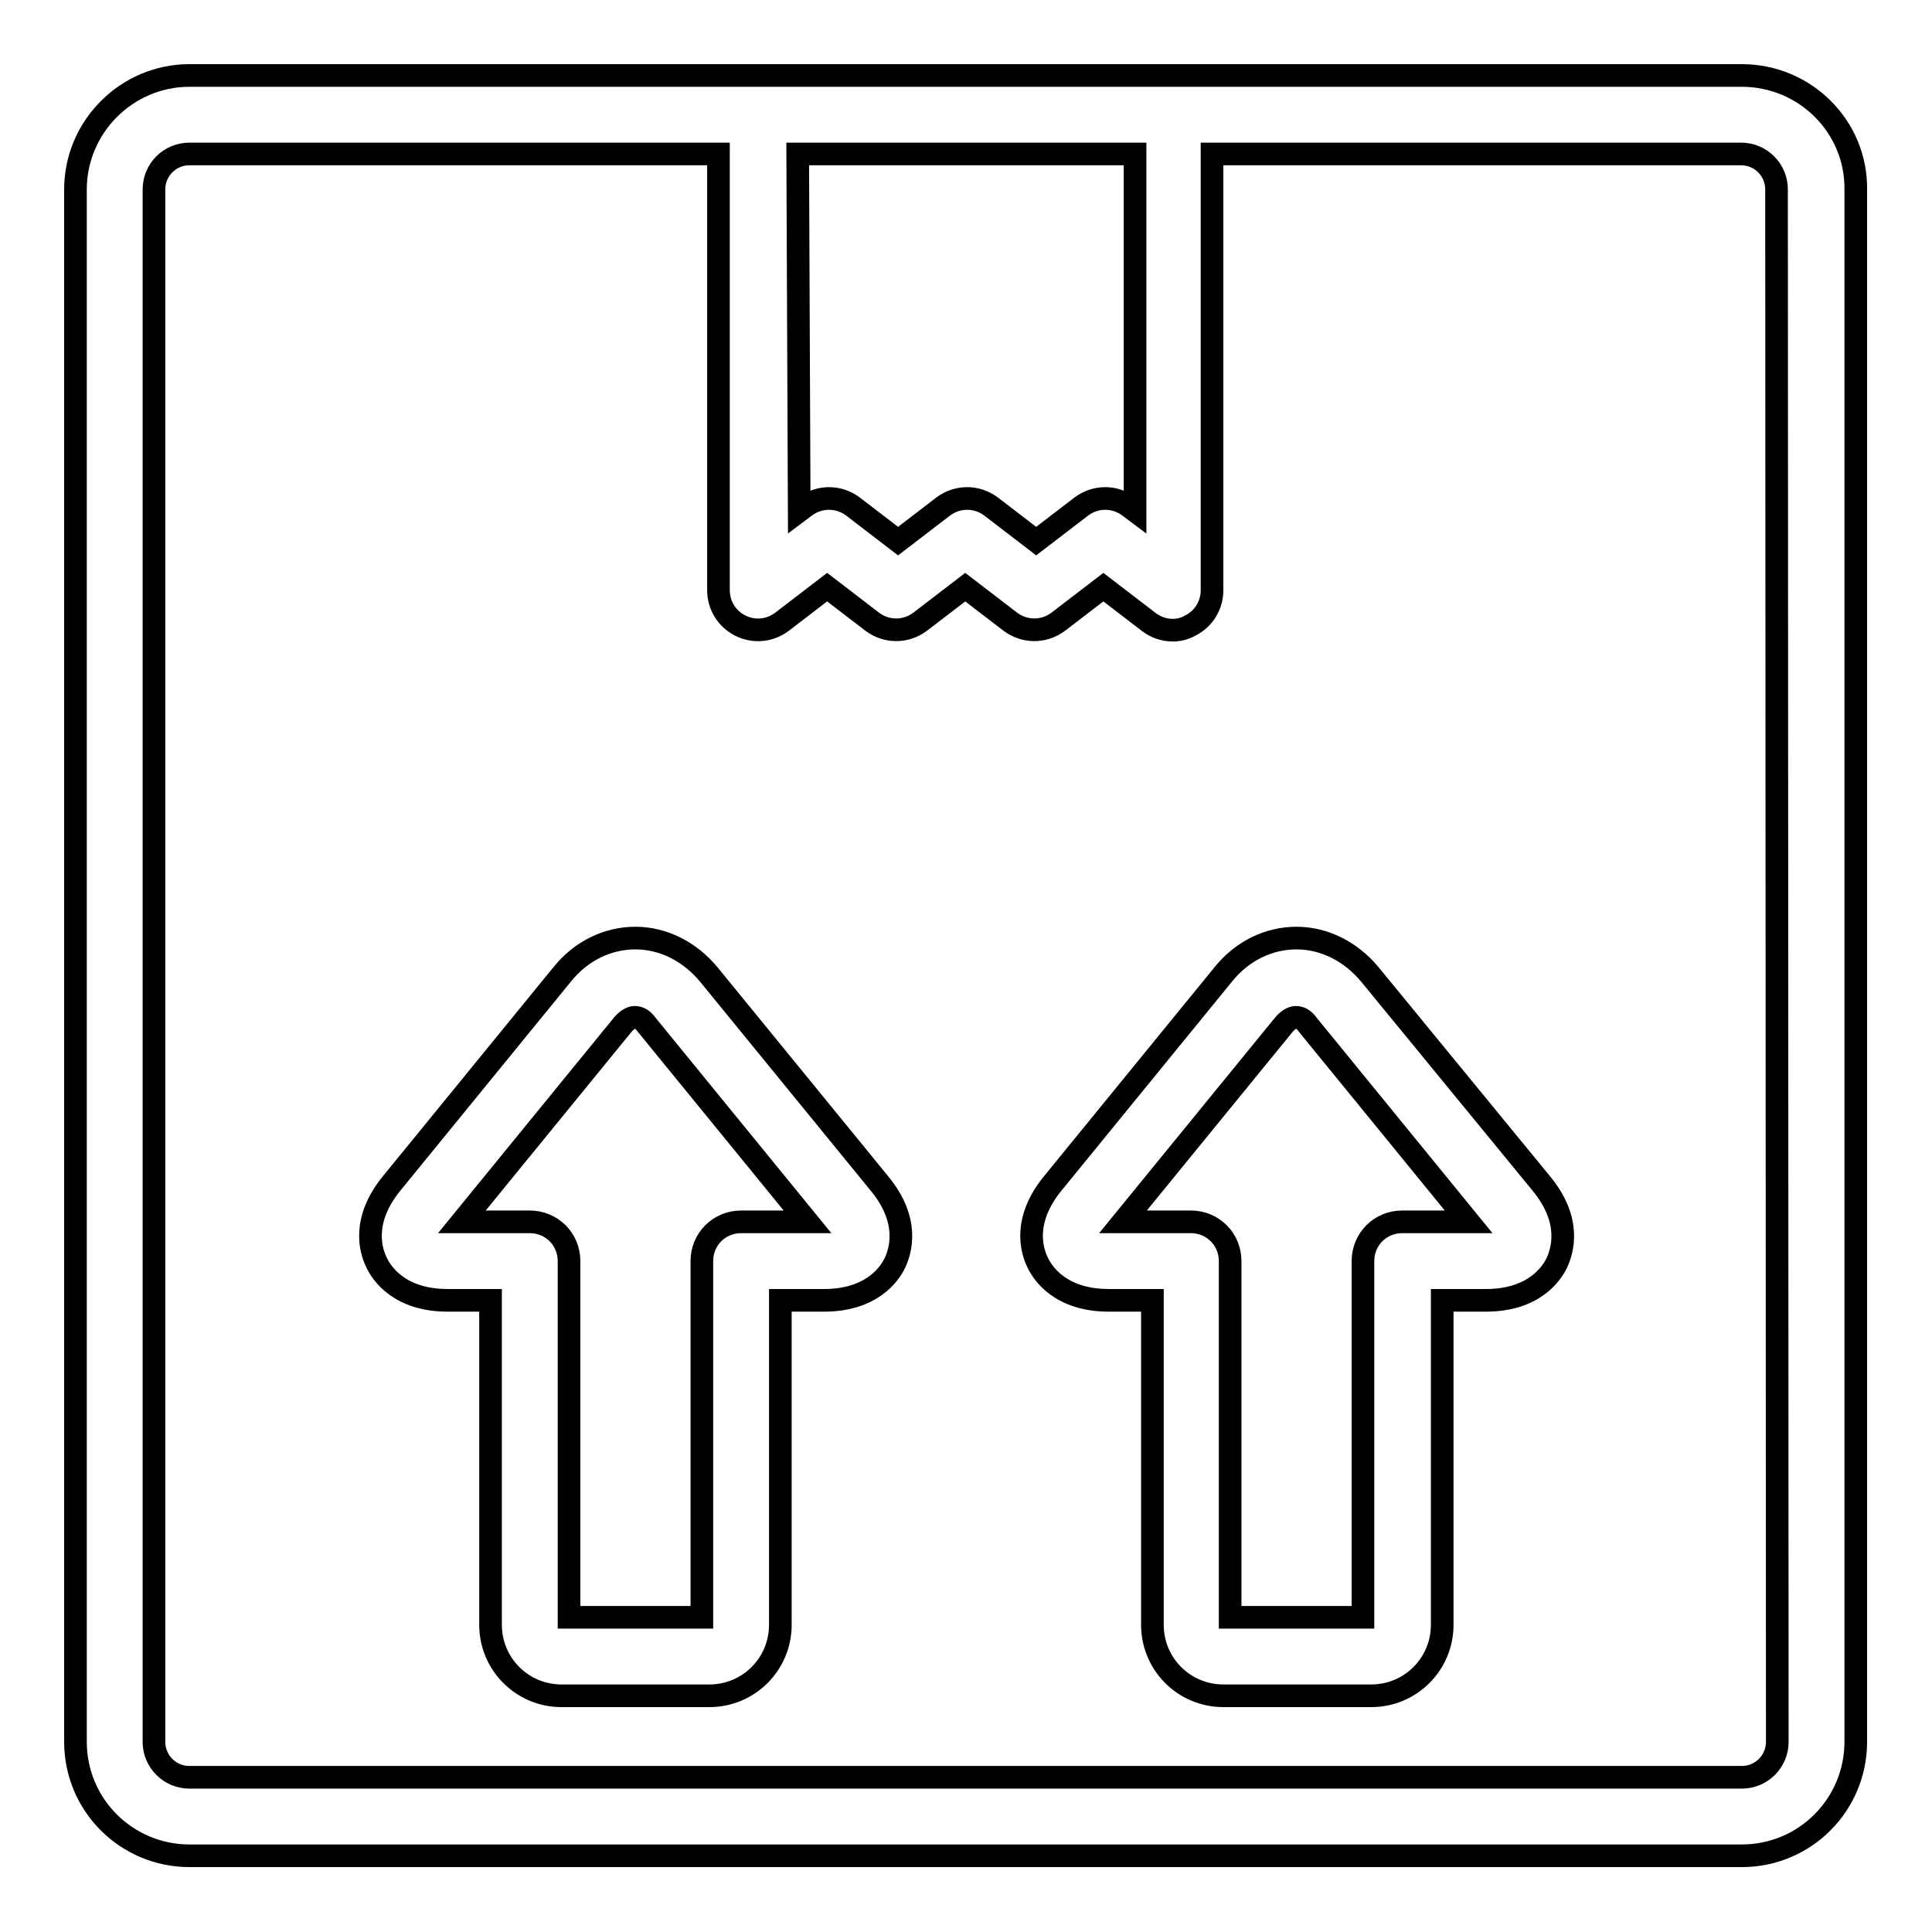
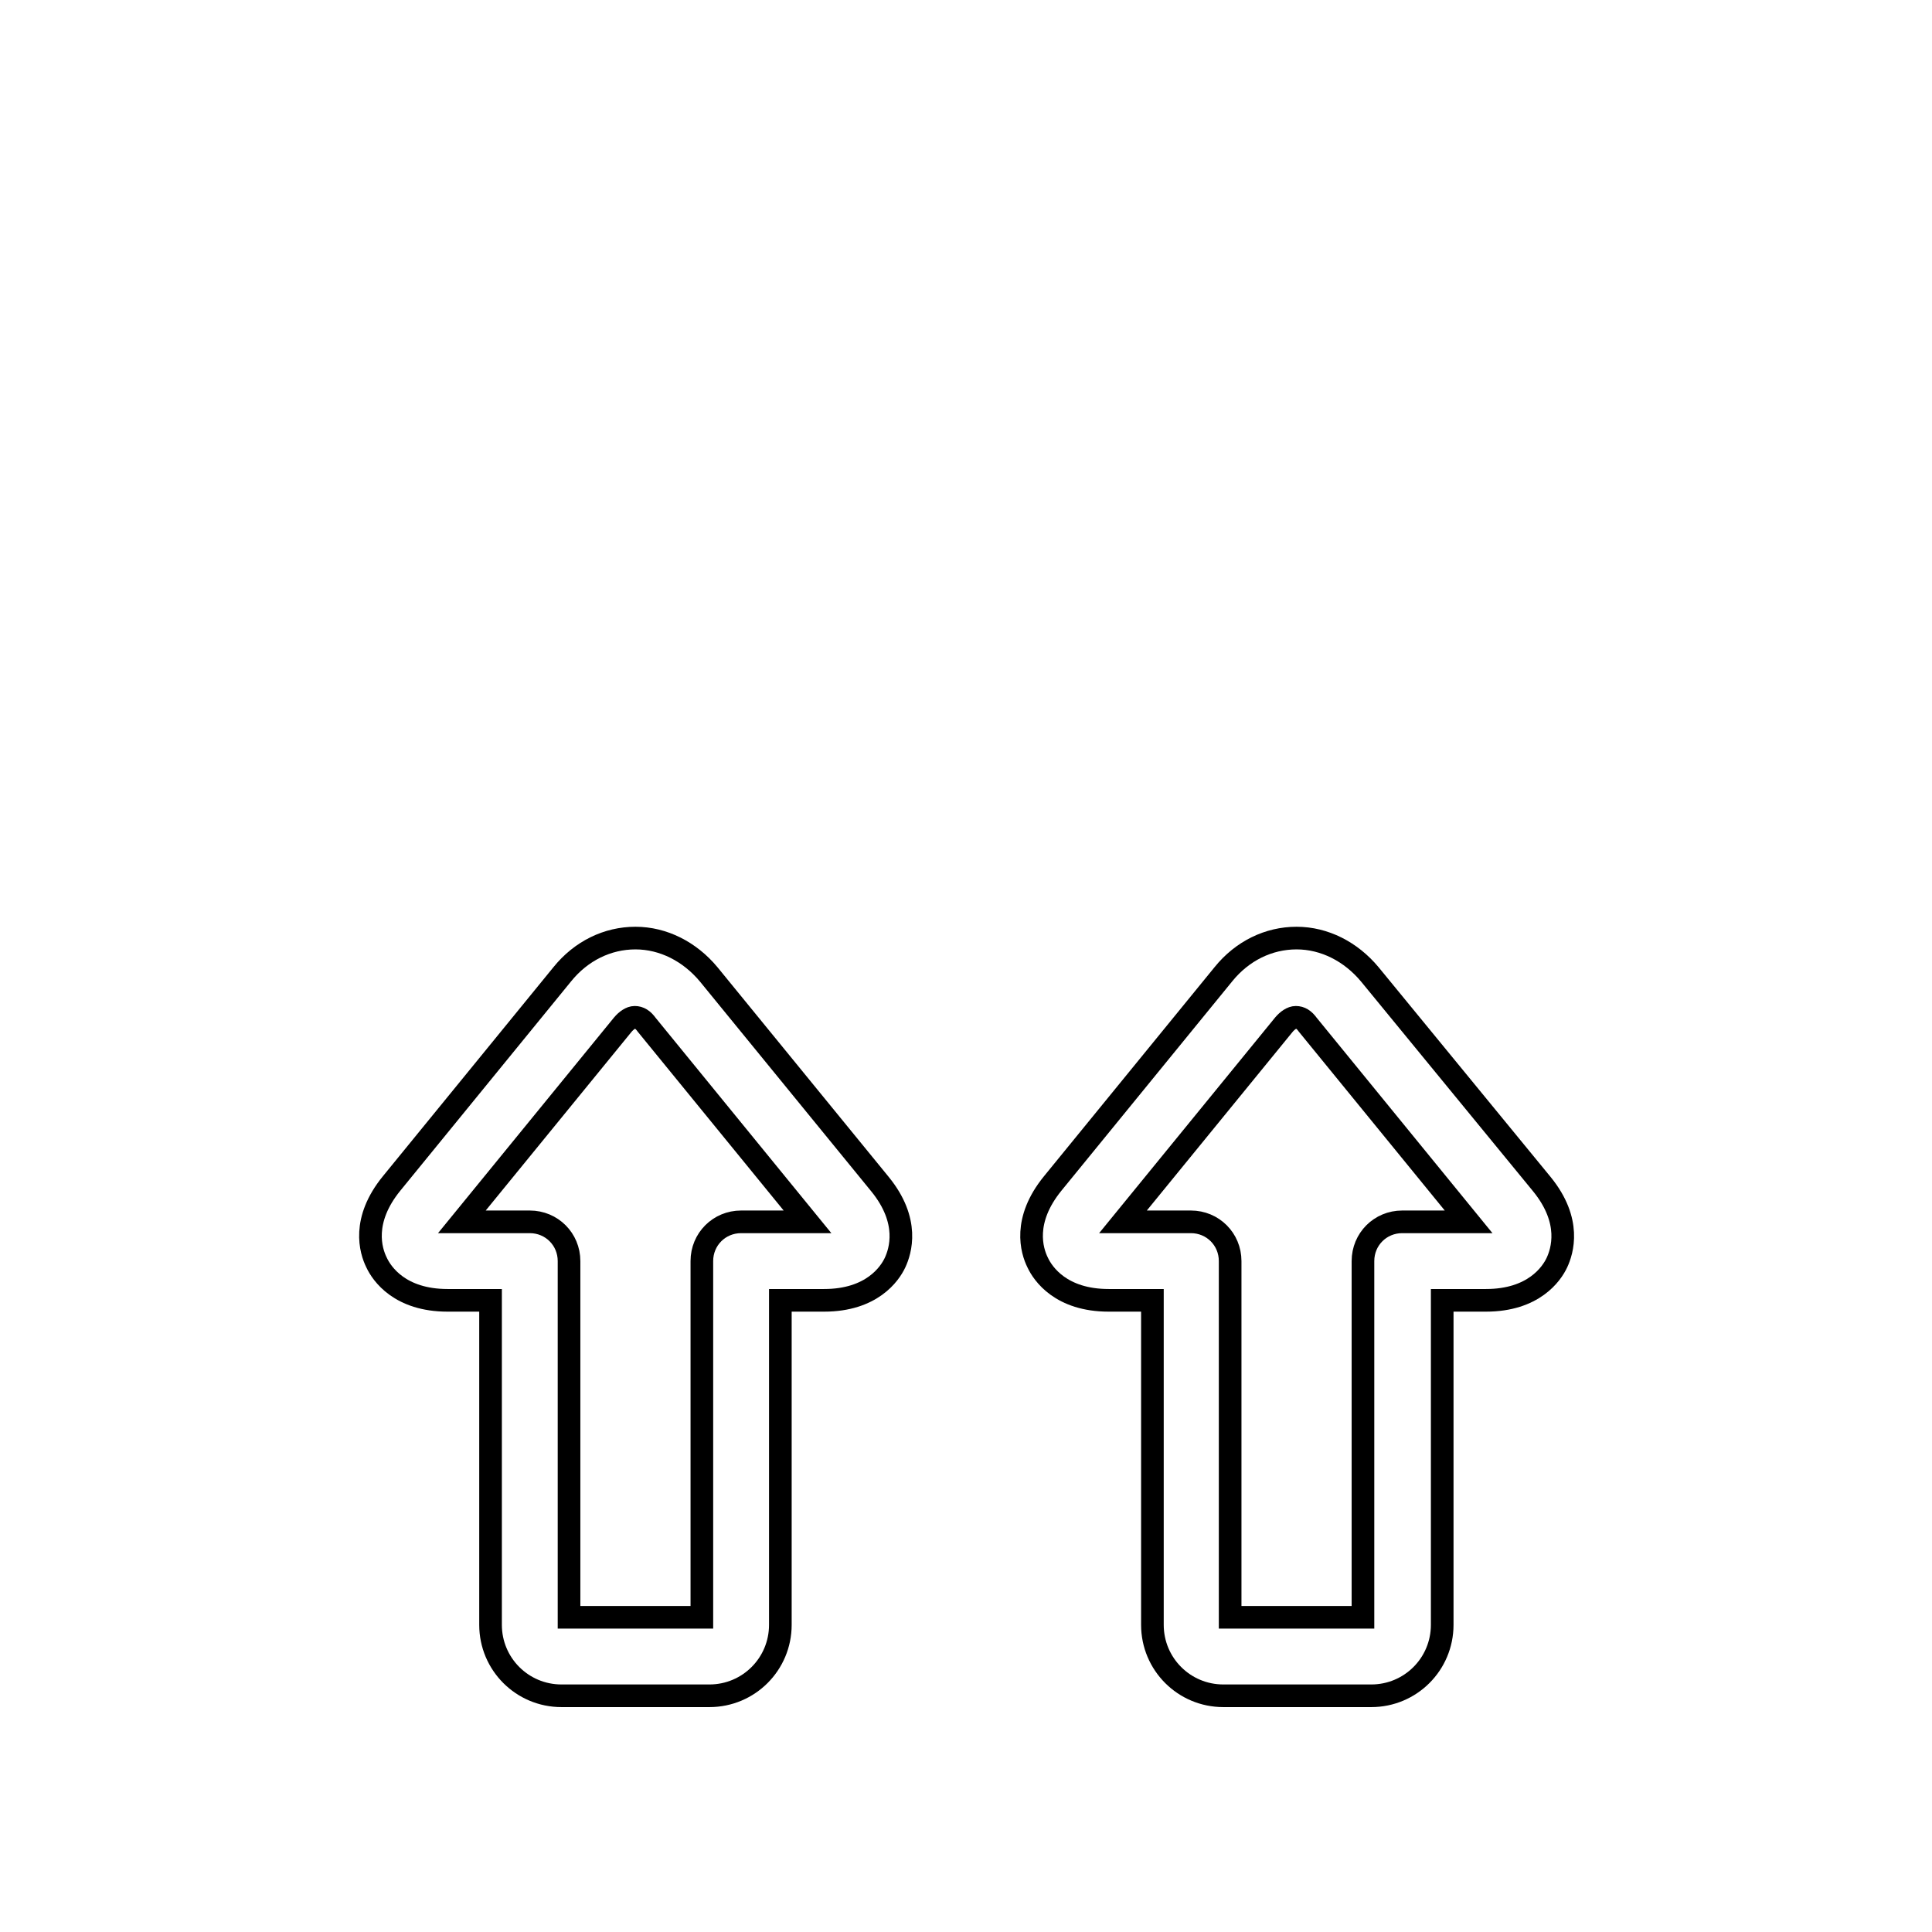
<svg xmlns="http://www.w3.org/2000/svg" version="1.1" x="0px" y="0px" viewBox="0 0 256 256" enable-background="new 0 0 256 256" xml:space="preserve">
  <g>
    <g>
      <g>
        <path stroke-width="3" fill-opacity="0" stroke="#000000" d="M181.5,129.1c-2.5-3-6-4.8-9.7-4.8c-3.7,0-7.2,1.7-9.7,4.8l-22.6,27.7c-4,4.9-2.8,8.9-2,10.5c0.7,1.5,3.1,5,9.4,5h5.8v43c0,5.2,4.2,9.4,9.4,9.4h19.6c5.2,0,9.4-4.2,9.4-9.4v-43h5.8c6.3,0,8.7-3.5,9.4-5c0.7-1.5,2-5.5-2-10.4L181.5,129.1z M185.8,161.9c-2.9,0-5.2,2.3-5.2,5.2v47.2H163v-47.2c0-2.9-2.3-5.2-5.2-5.2h-9l21.3-26.1c0.5-0.6,1.1-1,1.6-1c0.6,0,1.1,0.3,1.6,1l21.3,26.1H185.8L185.8,161.9z" />
        <path stroke-width="3" fill-opacity="0" stroke="#000000" d="M93.9,129.1c-2.5-3-6-4.8-9.7-4.8c-3.7,0-7.2,1.7-9.7,4.8l-22.6,27.7c-4,4.9-2.8,8.9-2,10.5c0.7,1.5,3.1,5,9.4,5H65v43c0,5.2,4.2,9.4,9.4,9.4H94c5.2,0,9.4-4.2,9.4-9.4v-43h5.8c6.3,0,8.7-3.5,9.4-5c0.7-1.5,2-5.5-2-10.4L93.9,129.1z M98.2,161.9c-2.9,0-5.2,2.3-5.2,5.2v47.2H75.4v-47.2c0-2.9-2.3-5.2-5.2-5.2h-9l21.3-26.1c0.5-0.6,1.1-1,1.6-1c0.6,0,1.1,0.3,1.6,1l21.3,26.1H98.2z" />
-         <path stroke-width="3" fill-opacity="0" stroke="#000000" d="M230.8,10H25.1C16.8,10,10,16.8,10,25.1v205.7c0,8.4,6.8,15.1,15.1,15.1h205.7c8.4,0,15.1-6.8,15.1-15.1V25.1C246,16.8,239.2,10,230.8,10z M105.7,20.4h44.7v47.3l-0.8-0.6c-1.9-1.4-4.4-1.4-6.3,0l-6,4.6l-6-4.6c-1.9-1.4-4.4-1.4-6.3,0l-6,4.6l-6-4.6c-1.9-1.4-4.4-1.4-6.3,0l-0.8,0.6L105.7,20.4L105.7,20.4z M235.5,230.8c0,2.6-2.1,4.7-4.7,4.7H25.1c-2.6,0-4.7-2.1-4.7-4.7V25.1c0-2.6,2.1-4.7,4.7-4.7h70.1v57.8c0,2,1.1,3.8,2.9,4.7c1.8,0.9,3.9,0.7,5.5-0.5l6-4.6l6,4.6c1.9,1.4,4.4,1.4,6.3,0l6-4.6l6,4.6c1.9,1.4,4.4,1.4,6.3,0l6-4.6l6,4.6c0.9,0.7,2,1.1,3.2,1.1c0.8,0,1.6-0.2,2.3-0.6c1.8-0.9,2.9-2.7,2.9-4.7V20.4h70.1c2.6,0,4.7,2.1,4.7,4.7L235.5,230.8L235.5,230.8z" />
      </g>
      <g />
      <g />
      <g />
      <g />
      <g />
      <g />
      <g />
      <g />
      <g />
      <g />
      <g />
      <g />
      <g />
      <g />
      <g />
    </g>
  </g>
</svg>